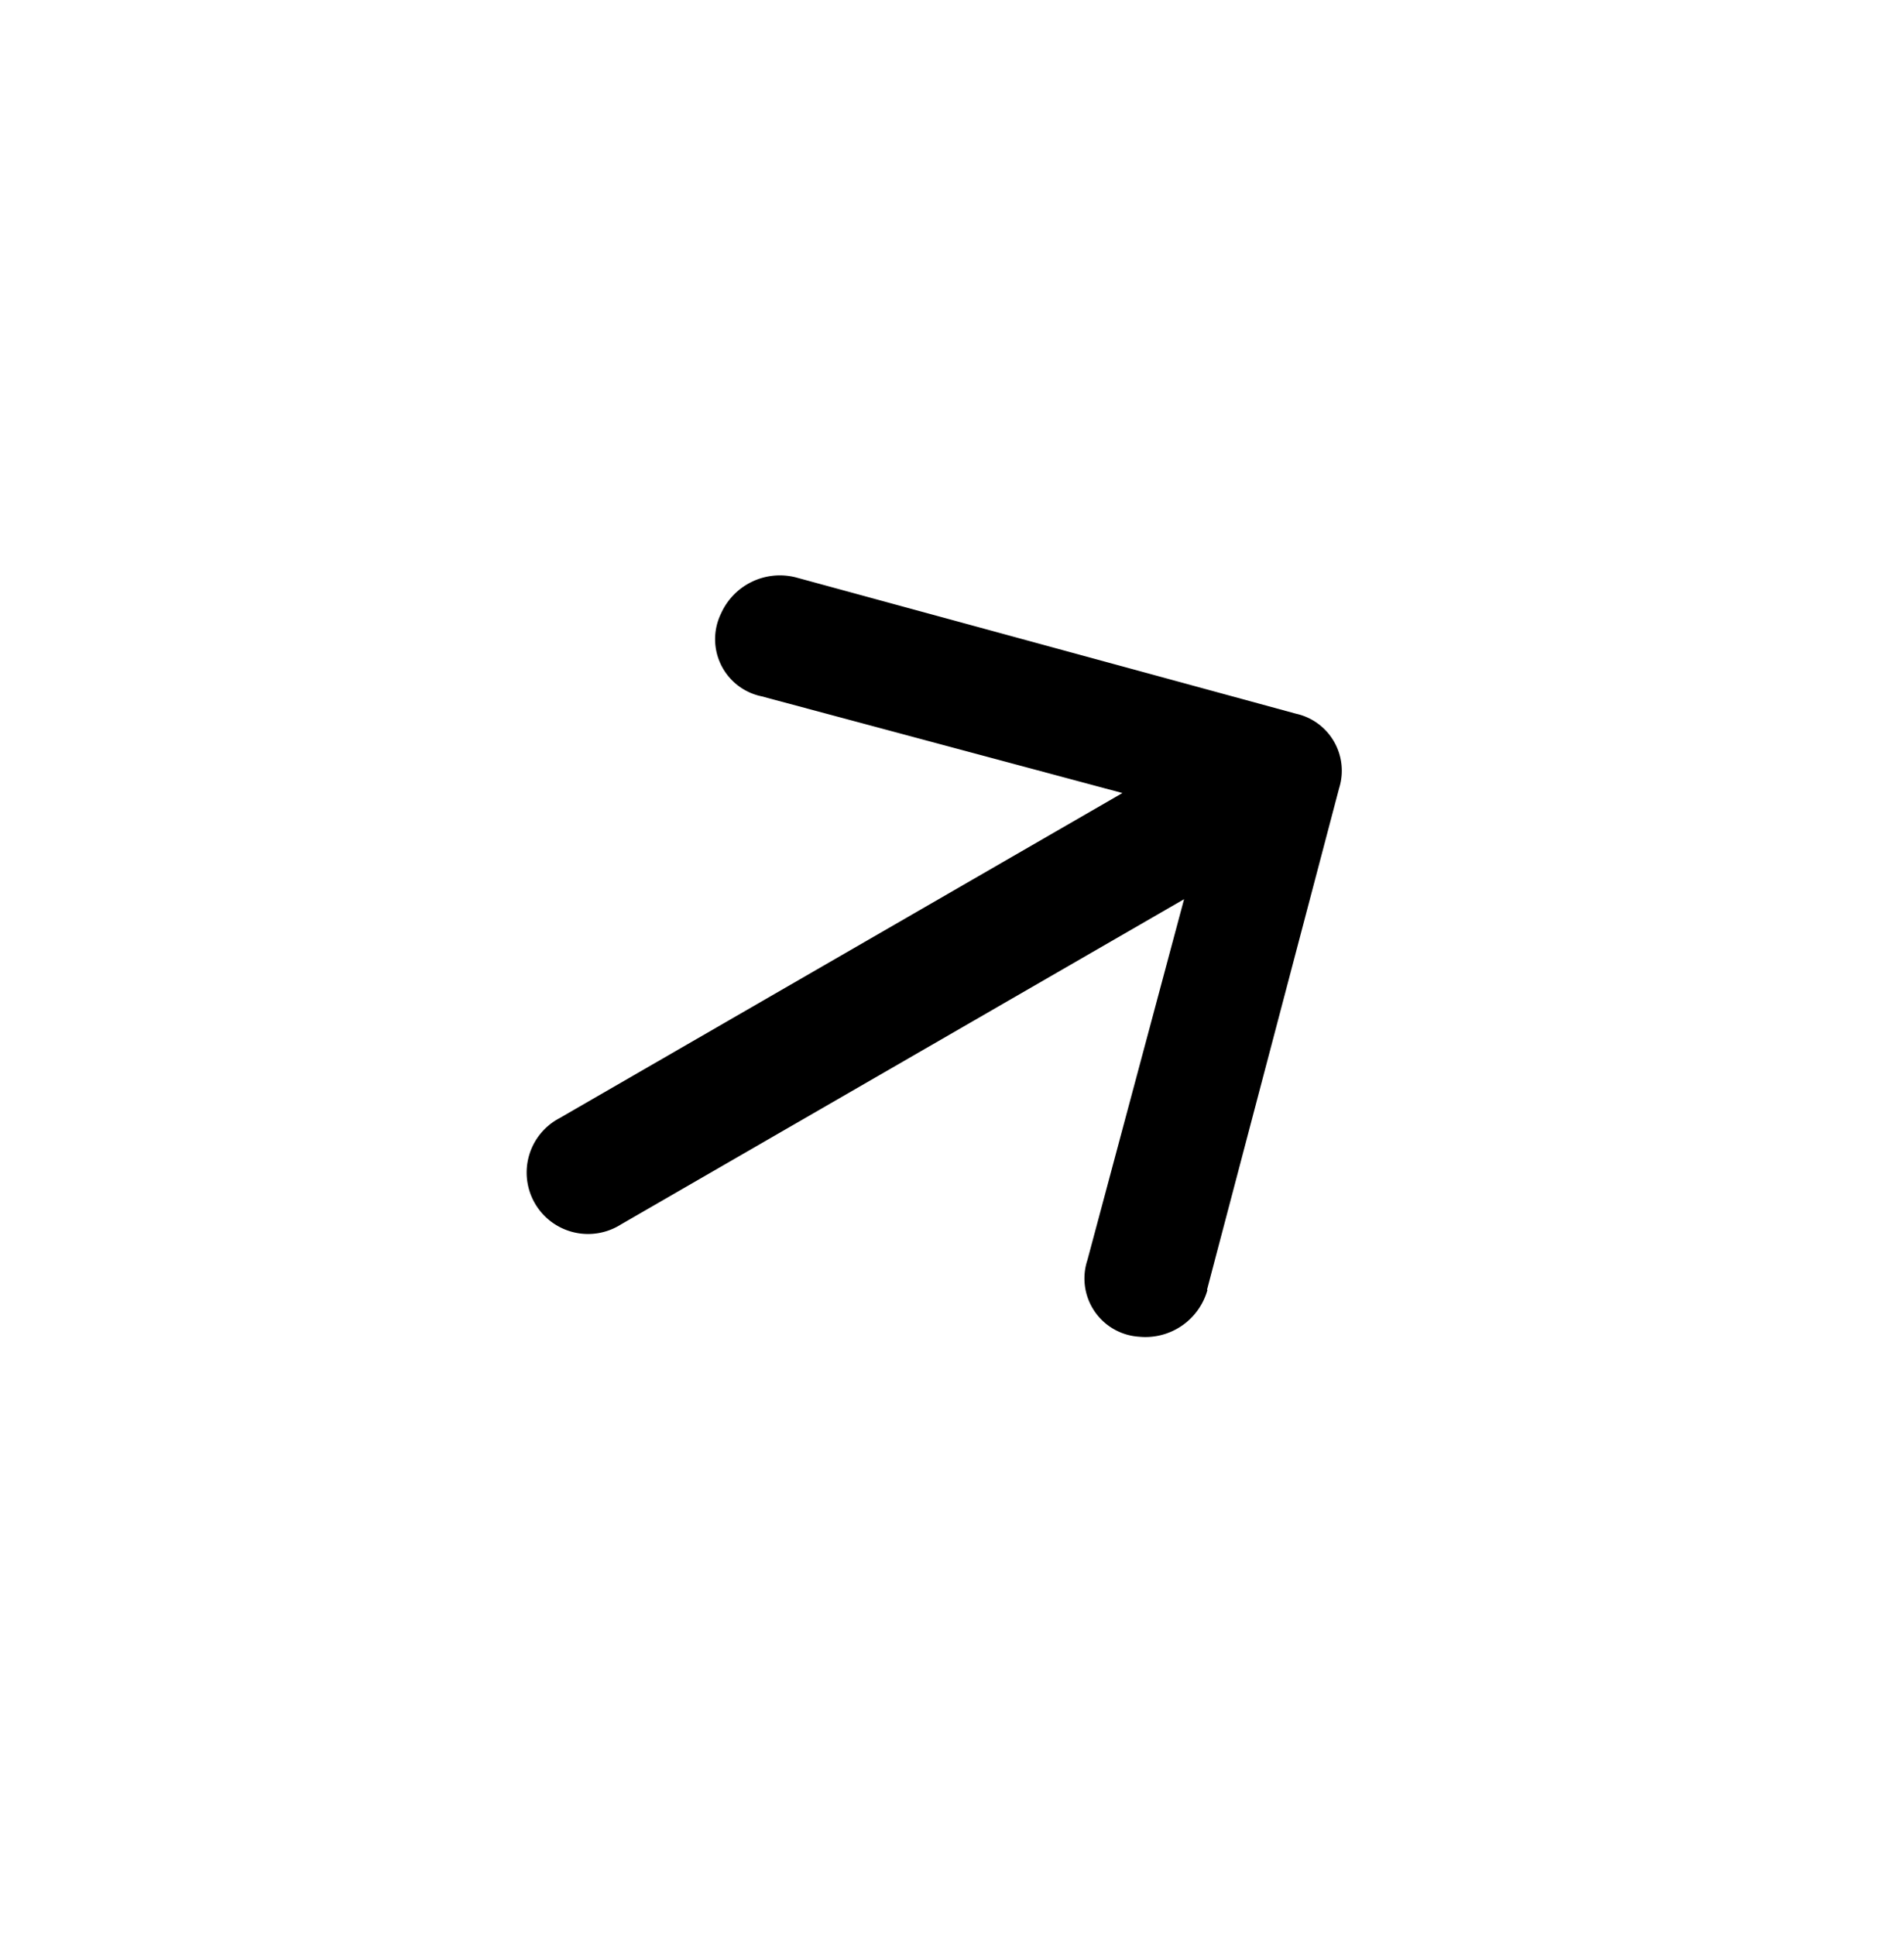
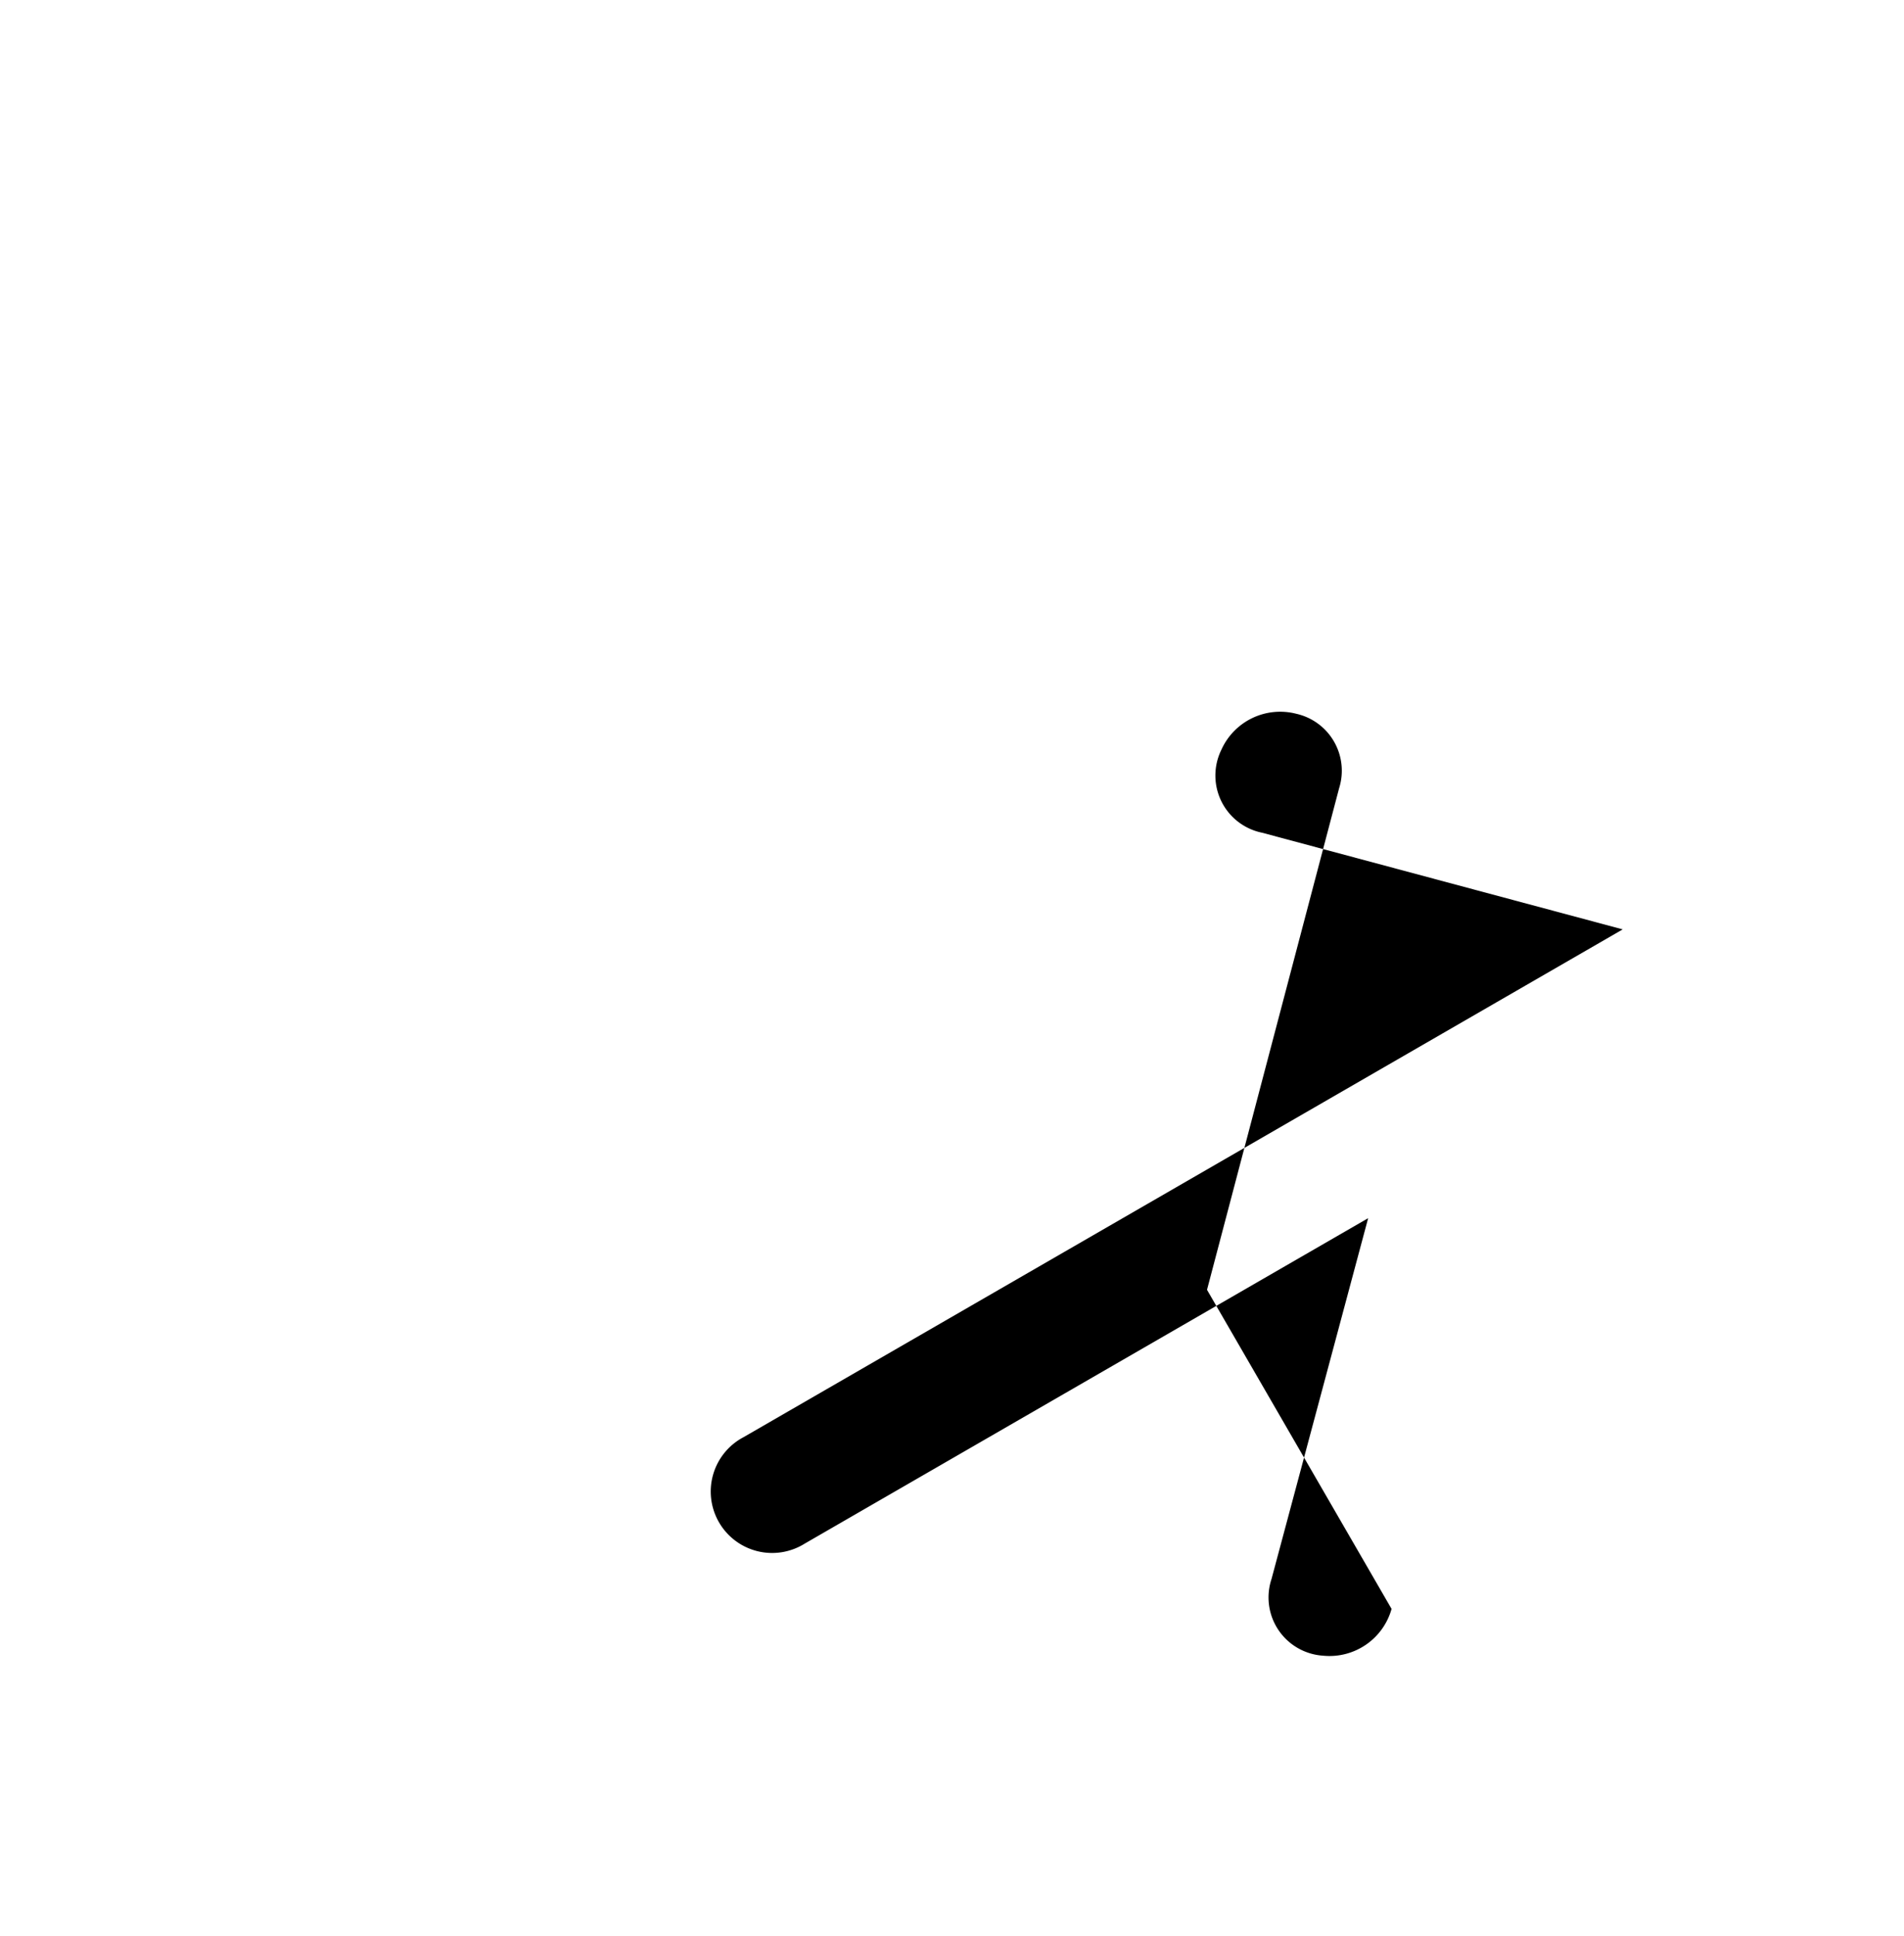
<svg xmlns="http://www.w3.org/2000/svg" width="22.356" height="22.723" viewBox="0 0 22.356 22.723">
  <g id="Layer_2" data-name="Layer 2" transform="translate(-0.85 8.253) rotate(-30)">
    <g id="invisible_box" data-name="invisible box" transform="translate(0.438)">
-       <rect id="Rectangle_32" data-name="Rectangle 32" width="16" height="17" transform="translate(0.425 0.206)" fill="none" />
-     </g>
+       </g>
    <g id="Q3_icons" data-name="Q3 icons" transform="translate(3.267 3.603)">
-       <path id="Path_221" data-name="Path 221" d="M15.3,19.872l4.287-4.323a.685.685,0,0,0,0-1.009L15.3,10.217a.757.757,0,0,0-.973-.072.685.685,0,0,0-.072,1.081l3.1,3.1H9.721a.721.721,0,1,0,0,1.441h7.638l-3.1,3.1a.685.685,0,0,0,.072,1.081.757.757,0,0,0,.973-.072Z" transform="translate(-9 -10.001)" />
+       <path id="Path_221" data-name="Path 221" d="M15.3,19.872l4.287-4.323a.685.685,0,0,0,0-1.009a.757.757,0,0,0-.973-.072.685.685,0,0,0-.072,1.081l3.1,3.1H9.721a.721.721,0,1,0,0,1.441h7.638l-3.1,3.1a.685.685,0,0,0,.072,1.081.757.757,0,0,0,.973-.072Z" transform="translate(-9 -10.001)" />
    </g>
  </g>
</svg>